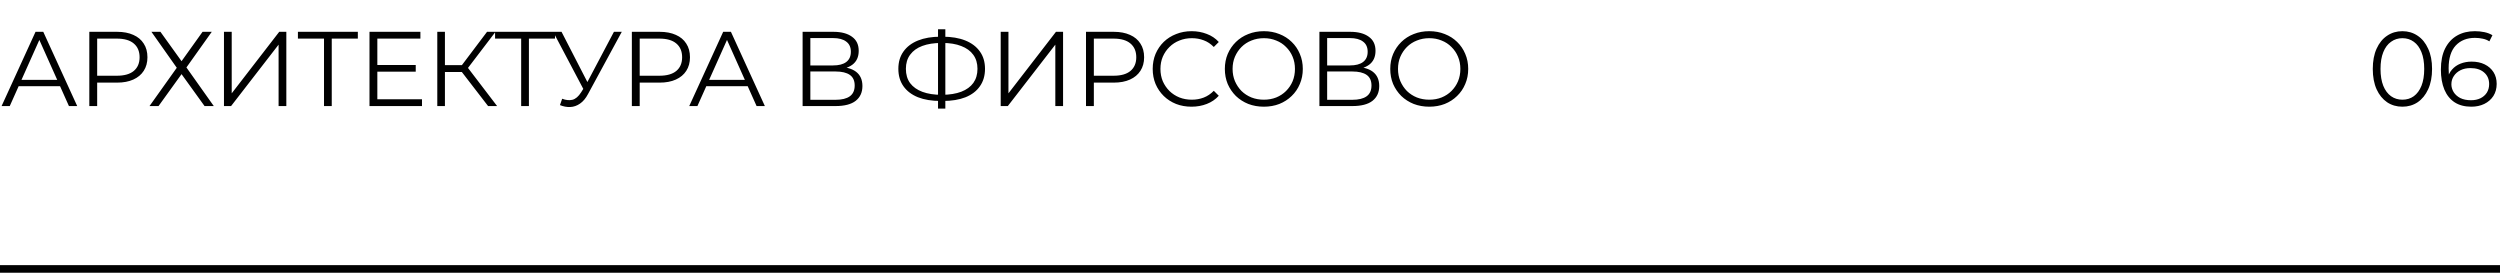
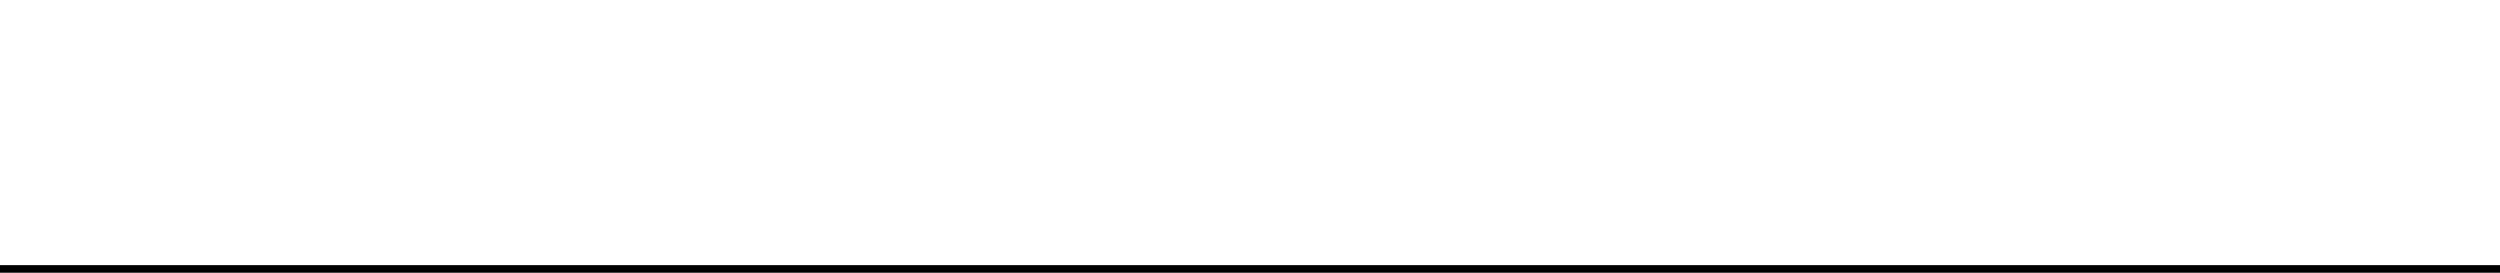
<svg xmlns="http://www.w3.org/2000/svg" width="330" height="36" viewBox="0 0 330 36" fill="none">
  <line y1="35.5" x2="330" y2="35.5" stroke="black" />
-   <path d="M0.21 14L4.69 4.2H5.712L10.192 14H9.1L4.984 4.802H5.404L1.288 14H0.21ZM1.974 11.382L2.282 10.542H7.98L8.288 11.382H1.974ZM11.79 14V4.2H15.458C16.289 4.2 17.003 4.335 17.6 4.606C18.197 4.867 18.655 5.25 18.972 5.754C19.299 6.249 19.462 6.851 19.462 7.56C19.462 8.251 19.299 8.848 18.972 9.352C18.655 9.847 18.197 10.229 17.6 10.5C17.003 10.771 16.289 10.906 15.458 10.906H12.364L12.826 10.416V14H11.79ZM12.826 10.5L12.364 9.996H15.43C16.41 9.996 17.152 9.786 17.656 9.366C18.169 8.937 18.426 8.335 18.426 7.56C18.426 6.776 18.169 6.169 17.656 5.74C17.152 5.311 16.41 5.096 15.43 5.096H12.364L12.826 4.606V10.5ZM19.988 4.2H21.178L23.964 8.078L26.736 4.2H27.954L24.608 8.904L28.22 14H27.002L23.964 9.786L20.926 14H19.736L23.334 8.946L19.988 4.2ZM29.564 14V4.2H30.586V12.32L36.858 4.2H37.796V14H36.774V5.894L30.502 14H29.564ZM42.769 14V4.816L43.049 5.096H39.325V4.2H47.235V5.096H43.525L43.791 4.816V14H42.769ZM49.697 8.582H54.877V9.464H49.697V8.582ZM49.809 13.104H55.703V14H48.773V4.2H55.493V5.096H49.809V13.104ZM64.428 14L60.662 9.114L61.502 8.61L65.618 14H64.428ZM57.722 14V4.2H58.73V14H57.722ZM58.422 9.506V8.596H61.488V9.506H58.422ZM61.586 9.212L60.634 9.044L64.288 4.2H65.408L61.586 9.212ZM68.794 14V4.816L69.074 5.096H65.35V4.2H73.26V5.096H69.55L69.816 4.816V14H68.794ZM74.207 13.034C74.683 13.221 75.131 13.267 75.551 13.174C75.971 13.071 76.358 12.74 76.713 12.18L77.189 11.424L77.287 11.298L81.039 4.2H82.075L77.623 12.404C77.324 12.973 76.97 13.398 76.559 13.678C76.158 13.958 75.728 14.107 75.271 14.126C74.823 14.145 74.37 14.061 73.913 13.874L74.207 13.034ZM77.259 12.236L73.017 4.2H74.123L77.819 11.382L77.259 12.236ZM83.405 14V4.2H87.073C87.904 4.2 88.618 4.335 89.215 4.606C89.813 4.867 90.27 5.25 90.587 5.754C90.914 6.249 91.077 6.851 91.077 7.56C91.077 8.251 90.914 8.848 90.587 9.352C90.27 9.847 89.813 10.229 89.215 10.5C88.618 10.771 87.904 10.906 87.073 10.906H83.979L84.441 10.416V14H83.405ZM84.441 10.5L83.979 9.996H87.045C88.025 9.996 88.767 9.786 89.271 9.366C89.785 8.937 90.041 8.335 90.041 7.56C90.041 6.776 89.785 6.169 89.271 5.74C88.767 5.311 88.025 5.096 87.045 5.096H83.979L84.441 4.606V10.5ZM90.98 14L95.46 4.2H96.482L100.962 14H99.87L95.754 4.802H96.174L92.058 14H90.98ZM92.744 11.382L93.052 10.542H98.75L99.058 11.382H92.744ZM105.944 14V4.2H110.018C111.054 4.2 111.866 4.415 112.454 4.844C113.052 5.264 113.35 5.885 113.35 6.706C113.35 7.518 113.066 8.134 112.496 8.554C111.927 8.965 111.18 9.17 110.256 9.17L110.494 8.82C111.586 8.82 112.417 9.035 112.986 9.464C113.556 9.893 113.84 10.523 113.84 11.354C113.84 12.194 113.542 12.847 112.944 13.314C112.356 13.771 111.47 14 110.284 14H105.944ZM106.966 13.174H110.284C111.115 13.174 111.745 13.02 112.174 12.712C112.604 12.404 112.818 11.928 112.818 11.284C112.818 10.649 112.604 10.183 112.174 9.884C111.745 9.585 111.115 9.436 110.284 9.436H106.966V13.174ZM106.966 8.638H109.962C110.718 8.638 111.297 8.489 111.698 8.19C112.109 7.882 112.314 7.429 112.314 6.832C112.314 6.235 112.109 5.787 111.698 5.488C111.297 5.18 110.718 5.026 109.962 5.026H106.966V8.638ZM124.169 13.328C123.002 13.328 122.003 13.165 121.173 12.838C120.342 12.502 119.703 12.017 119.255 11.382C118.807 10.747 118.583 9.982 118.583 9.086C118.583 8.19 118.807 7.429 119.255 6.804C119.703 6.169 120.342 5.684 121.173 5.348C122.003 5.012 123.002 4.844 124.169 4.844C124.178 4.844 124.201 4.844 124.239 4.844C124.276 4.844 124.313 4.844 124.351 4.844C124.388 4.844 124.411 4.844 124.421 4.844C125.597 4.844 126.6 5.012 127.431 5.348C128.261 5.684 128.901 6.169 129.349 6.804C129.797 7.429 130.021 8.19 130.021 9.086C130.021 9.982 129.797 10.747 129.349 11.382C128.91 12.017 128.275 12.502 127.445 12.838C126.614 13.165 125.62 13.328 124.463 13.328C124.444 13.328 124.411 13.328 124.365 13.328C124.327 13.328 124.285 13.328 124.239 13.328C124.201 13.328 124.178 13.328 124.169 13.328ZM124.281 12.516C124.299 12.516 124.318 12.516 124.337 12.516C124.355 12.516 124.369 12.516 124.379 12.516C125.359 12.507 126.194 12.371 126.885 12.11C127.585 11.839 128.117 11.452 128.481 10.948C128.845 10.435 129.027 9.814 129.027 9.086C129.027 8.349 128.84 7.728 128.467 7.224C128.103 6.72 127.575 6.337 126.885 6.076C126.203 5.805 125.377 5.67 124.407 5.67C124.397 5.67 124.379 5.67 124.351 5.67C124.323 5.67 124.299 5.67 124.281 5.67C123.291 5.67 122.447 5.801 121.747 6.062C121.047 6.323 120.51 6.711 120.137 7.224C119.763 7.728 119.577 8.349 119.577 9.086C119.577 9.833 119.763 10.463 120.137 10.976C120.519 11.48 121.061 11.863 121.761 12.124C122.47 12.385 123.31 12.516 124.281 12.516ZM123.819 14.336V3.864H124.785V14.336H123.819ZM132.093 14V4.2H133.115V12.32L139.387 4.2H140.325V14H139.303V5.894L133.031 14H132.093ZM143.352 14V4.2H147.02C147.85 4.2 148.564 4.335 149.162 4.606C149.759 4.867 150.216 5.25 150.534 5.754C150.86 6.249 151.024 6.851 151.024 7.56C151.024 8.251 150.86 8.848 150.534 9.352C150.216 9.847 149.759 10.229 149.162 10.5C148.564 10.771 147.85 10.906 147.02 10.906H143.926L144.388 10.416V14H143.352ZM144.388 10.5L143.926 9.996H146.992C147.972 9.996 148.714 9.786 149.218 9.366C149.731 8.937 149.988 8.335 149.988 7.56C149.988 6.776 149.731 6.169 149.218 5.74C148.714 5.311 147.972 5.096 146.992 5.096H143.926L144.388 4.606V10.5ZM157.281 14.084C156.544 14.084 155.863 13.963 155.237 13.72C154.612 13.468 154.071 13.118 153.613 12.67C153.156 12.222 152.797 11.695 152.535 11.088C152.283 10.481 152.157 9.819 152.157 9.1C152.157 8.381 152.283 7.719 152.535 7.112C152.797 6.505 153.156 5.978 153.613 5.53C154.08 5.082 154.626 4.737 155.251 4.494C155.877 4.242 156.558 4.116 157.295 4.116C158.005 4.116 158.672 4.237 159.297 4.48C159.923 4.713 160.45 5.068 160.879 5.544L160.221 6.202C159.82 5.791 159.377 5.497 158.891 5.32C158.406 5.133 157.883 5.04 157.323 5.04C156.735 5.04 156.189 5.143 155.685 5.348C155.181 5.544 154.743 5.829 154.369 6.202C153.996 6.566 153.702 6.995 153.487 7.49C153.282 7.975 153.179 8.512 153.179 9.1C153.179 9.688 153.282 10.229 153.487 10.724C153.702 11.209 153.996 11.639 154.369 12.012C154.743 12.376 155.181 12.661 155.685 12.866C156.189 13.062 156.735 13.16 157.323 13.16C157.883 13.16 158.406 13.067 158.891 12.88C159.377 12.693 159.82 12.395 160.221 11.984L160.879 12.642C160.45 13.118 159.923 13.477 159.297 13.72C158.672 13.963 158 14.084 157.281 14.084ZM166.832 14.084C166.095 14.084 165.409 13.963 164.774 13.72C164.149 13.468 163.603 13.118 163.136 12.67C162.679 12.213 162.319 11.685 162.058 11.088C161.806 10.481 161.68 9.819 161.68 9.1C161.68 8.381 161.806 7.723 162.058 7.126C162.319 6.519 162.679 5.992 163.136 5.544C163.603 5.087 164.149 4.737 164.774 4.494C165.399 4.242 166.085 4.116 166.832 4.116C167.569 4.116 168.251 4.242 168.876 4.494C169.501 4.737 170.043 5.082 170.5 5.53C170.967 5.978 171.326 6.505 171.578 7.112C171.839 7.719 171.97 8.381 171.97 9.1C171.97 9.819 171.839 10.481 171.578 11.088C171.326 11.695 170.967 12.222 170.5 12.67C170.043 13.118 169.501 13.468 168.876 13.72C168.251 13.963 167.569 14.084 166.832 14.084ZM166.832 13.16C167.42 13.16 167.961 13.062 168.456 12.866C168.96 12.661 169.394 12.376 169.758 12.012C170.131 11.639 170.421 11.209 170.626 10.724C170.831 10.229 170.934 9.688 170.934 9.1C170.934 8.512 170.831 7.975 170.626 7.49C170.421 6.995 170.131 6.566 169.758 6.202C169.394 5.829 168.96 5.544 168.456 5.348C167.961 5.143 167.42 5.04 166.832 5.04C166.244 5.04 165.698 5.143 165.194 5.348C164.69 5.544 164.251 5.829 163.878 6.202C163.514 6.566 163.225 6.995 163.01 7.49C162.805 7.975 162.702 8.512 162.702 9.1C162.702 9.679 162.805 10.215 163.01 10.71C163.225 11.205 163.514 11.639 163.878 12.012C164.251 12.376 164.69 12.661 165.194 12.866C165.698 13.062 166.244 13.16 166.832 13.16ZM174.162 14V4.2H178.236C179.272 4.2 180.084 4.415 180.672 4.844C181.269 5.264 181.568 5.885 181.568 6.706C181.568 7.518 181.283 8.134 180.714 8.554C180.145 8.965 179.398 9.17 178.474 9.17L178.712 8.82C179.804 8.82 180.635 9.035 181.204 9.464C181.773 9.893 182.058 10.523 182.058 11.354C182.058 12.194 181.759 12.847 181.162 13.314C180.574 13.771 179.687 14 178.502 14H174.162ZM175.184 13.174H178.502C179.333 13.174 179.963 13.02 180.392 12.712C180.821 12.404 181.036 11.928 181.036 11.284C181.036 10.649 180.821 10.183 180.392 9.884C179.963 9.585 179.333 9.436 178.502 9.436H175.184V13.174ZM175.184 8.638H178.18C178.936 8.638 179.515 8.489 179.916 8.19C180.327 7.882 180.532 7.429 180.532 6.832C180.532 6.235 180.327 5.787 179.916 5.488C179.515 5.18 178.936 5.026 178.18 5.026H175.184V8.638ZM188.666 14.084C187.929 14.084 187.243 13.963 186.608 13.72C185.983 13.468 185.437 13.118 184.97 12.67C184.513 12.213 184.154 11.685 183.892 11.088C183.64 10.481 183.514 9.819 183.514 9.1C183.514 8.381 183.64 7.723 183.892 7.126C184.154 6.519 184.513 5.992 184.97 5.544C185.437 5.087 185.983 4.737 186.608 4.494C187.234 4.242 187.92 4.116 188.666 4.116C189.404 4.116 190.085 4.242 190.71 4.494C191.336 4.737 191.877 5.082 192.334 5.53C192.801 5.978 193.16 6.505 193.412 7.112C193.674 7.719 193.804 8.381 193.804 9.1C193.804 9.819 193.674 10.481 193.412 11.088C193.16 11.695 192.801 12.222 192.334 12.67C191.877 13.118 191.336 13.468 190.71 13.72C190.085 13.963 189.404 14.084 188.666 14.084ZM188.666 13.16C189.254 13.16 189.796 13.062 190.29 12.866C190.794 12.661 191.228 12.376 191.592 12.012C191.966 11.639 192.255 11.209 192.46 10.724C192.666 10.229 192.768 9.688 192.768 9.1C192.768 8.512 192.666 7.975 192.46 7.49C192.255 6.995 191.966 6.566 191.592 6.202C191.228 5.829 190.794 5.544 190.29 5.348C189.796 5.143 189.254 5.04 188.666 5.04C188.078 5.04 187.532 5.143 187.028 5.348C186.524 5.544 186.086 5.829 185.712 6.202C185.348 6.566 185.059 6.995 184.844 7.49C184.639 7.975 184.536 8.512 184.536 9.1C184.536 9.679 184.639 10.215 184.844 10.71C185.059 11.205 185.348 11.639 185.712 12.012C186.086 12.376 186.524 12.661 187.028 12.866C187.532 13.062 188.078 13.16 188.666 13.16Z" fill="black" />
-   <path d="M317.113 14.084C316.357 14.084 315.685 13.888 315.097 13.496C314.509 13.095 314.047 12.525 313.711 11.788C313.375 11.041 313.207 10.145 313.207 9.1C313.207 8.055 313.375 7.163 313.711 6.426C314.047 5.679 314.509 5.11 315.097 4.718C315.685 4.317 316.357 4.116 317.113 4.116C317.869 4.116 318.541 4.317 319.129 4.718C319.717 5.11 320.179 5.679 320.515 6.426C320.861 7.163 321.033 8.055 321.033 9.1C321.033 10.145 320.861 11.041 320.515 11.788C320.179 12.525 319.717 13.095 319.129 13.496C318.541 13.888 317.869 14.084 317.113 14.084ZM317.113 13.16C317.692 13.16 318.196 13.006 318.625 12.698C319.055 12.381 319.391 11.923 319.633 11.326C319.876 10.719 319.997 9.977 319.997 9.1C319.997 8.223 319.876 7.485 319.633 6.888C319.391 6.281 319.055 5.824 318.625 5.516C318.196 5.199 317.692 5.04 317.113 5.04C316.553 5.04 316.054 5.199 315.615 5.516C315.177 5.824 314.836 6.281 314.593 6.888C314.351 7.485 314.229 8.223 314.229 9.1C314.229 9.977 314.351 10.719 314.593 11.326C314.836 11.923 315.177 12.381 315.615 12.698C316.054 13.006 316.553 13.16 317.113 13.16ZM326.215 14.084C325.347 14.084 324.614 13.893 324.017 13.51C323.419 13.118 322.967 12.558 322.659 11.83C322.351 11.093 322.197 10.211 322.197 9.184C322.197 8.073 322.383 7.145 322.757 6.398C323.139 5.642 323.667 5.073 324.339 4.69C325.011 4.307 325.79 4.116 326.677 4.116C327.115 4.116 327.535 4.158 327.937 4.242C328.338 4.326 328.693 4.461 329.001 4.648L328.595 5.46C328.343 5.292 328.053 5.175 327.727 5.11C327.4 5.035 327.055 4.998 326.691 4.998C325.636 4.998 324.791 5.334 324.157 6.006C323.531 6.678 323.219 7.681 323.219 9.016C323.219 9.221 323.228 9.478 323.247 9.786C323.275 10.085 323.331 10.383 323.415 10.682L323.065 10.416C323.167 9.931 323.368 9.52 323.667 9.184C323.965 8.839 324.339 8.577 324.787 8.4C325.235 8.223 325.725 8.134 326.257 8.134C326.91 8.134 327.484 8.255 327.979 8.498C328.473 8.741 328.861 9.081 329.141 9.52C329.421 9.959 329.561 10.477 329.561 11.074C329.561 11.681 329.416 12.213 329.127 12.67C328.837 13.118 328.436 13.468 327.923 13.72C327.419 13.963 326.849 14.084 326.215 14.084ZM326.173 13.23C326.639 13.23 327.05 13.146 327.405 12.978C327.769 12.801 328.053 12.553 328.259 12.236C328.464 11.909 328.567 11.531 328.567 11.102C328.567 10.458 328.343 9.945 327.895 9.562C327.456 9.179 326.859 8.988 326.103 8.988C325.599 8.988 325.16 9.081 324.787 9.268C324.413 9.455 324.119 9.711 323.905 10.038C323.69 10.355 323.583 10.719 323.583 11.13C323.583 11.485 323.681 11.825 323.877 12.152C324.073 12.469 324.362 12.731 324.745 12.936C325.137 13.132 325.613 13.23 326.173 13.23Z" fill="black" />
</svg>